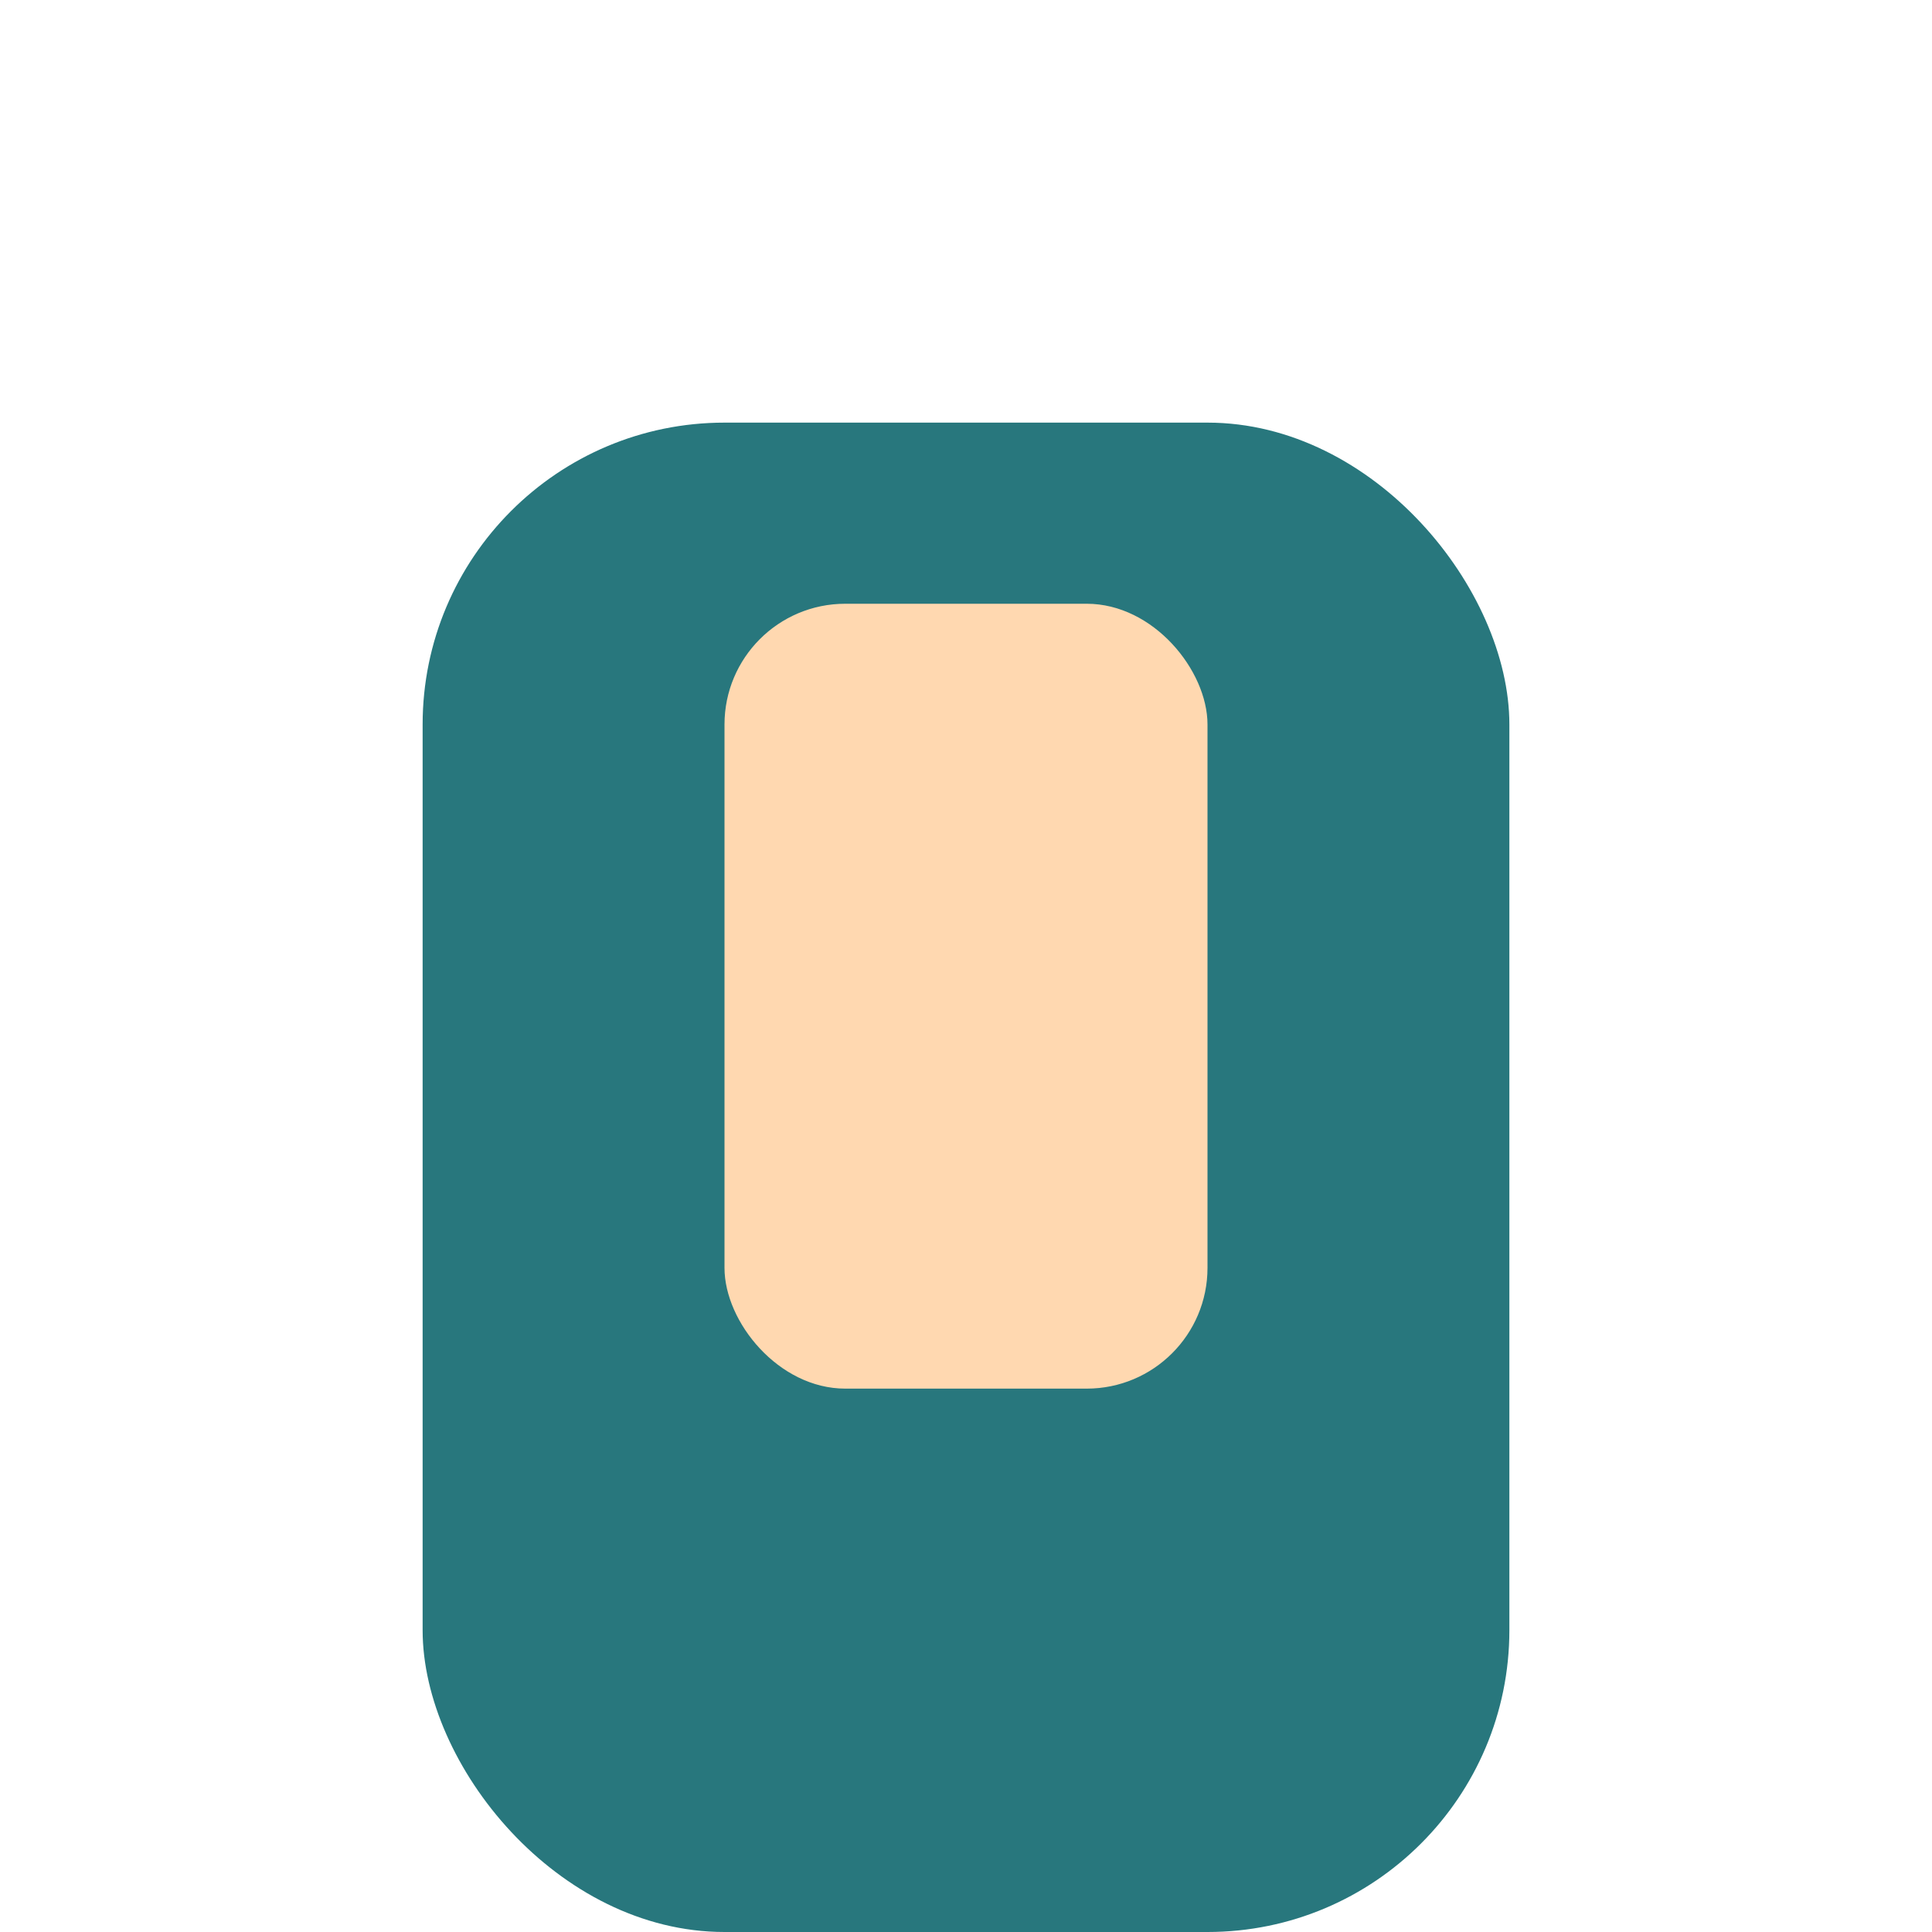
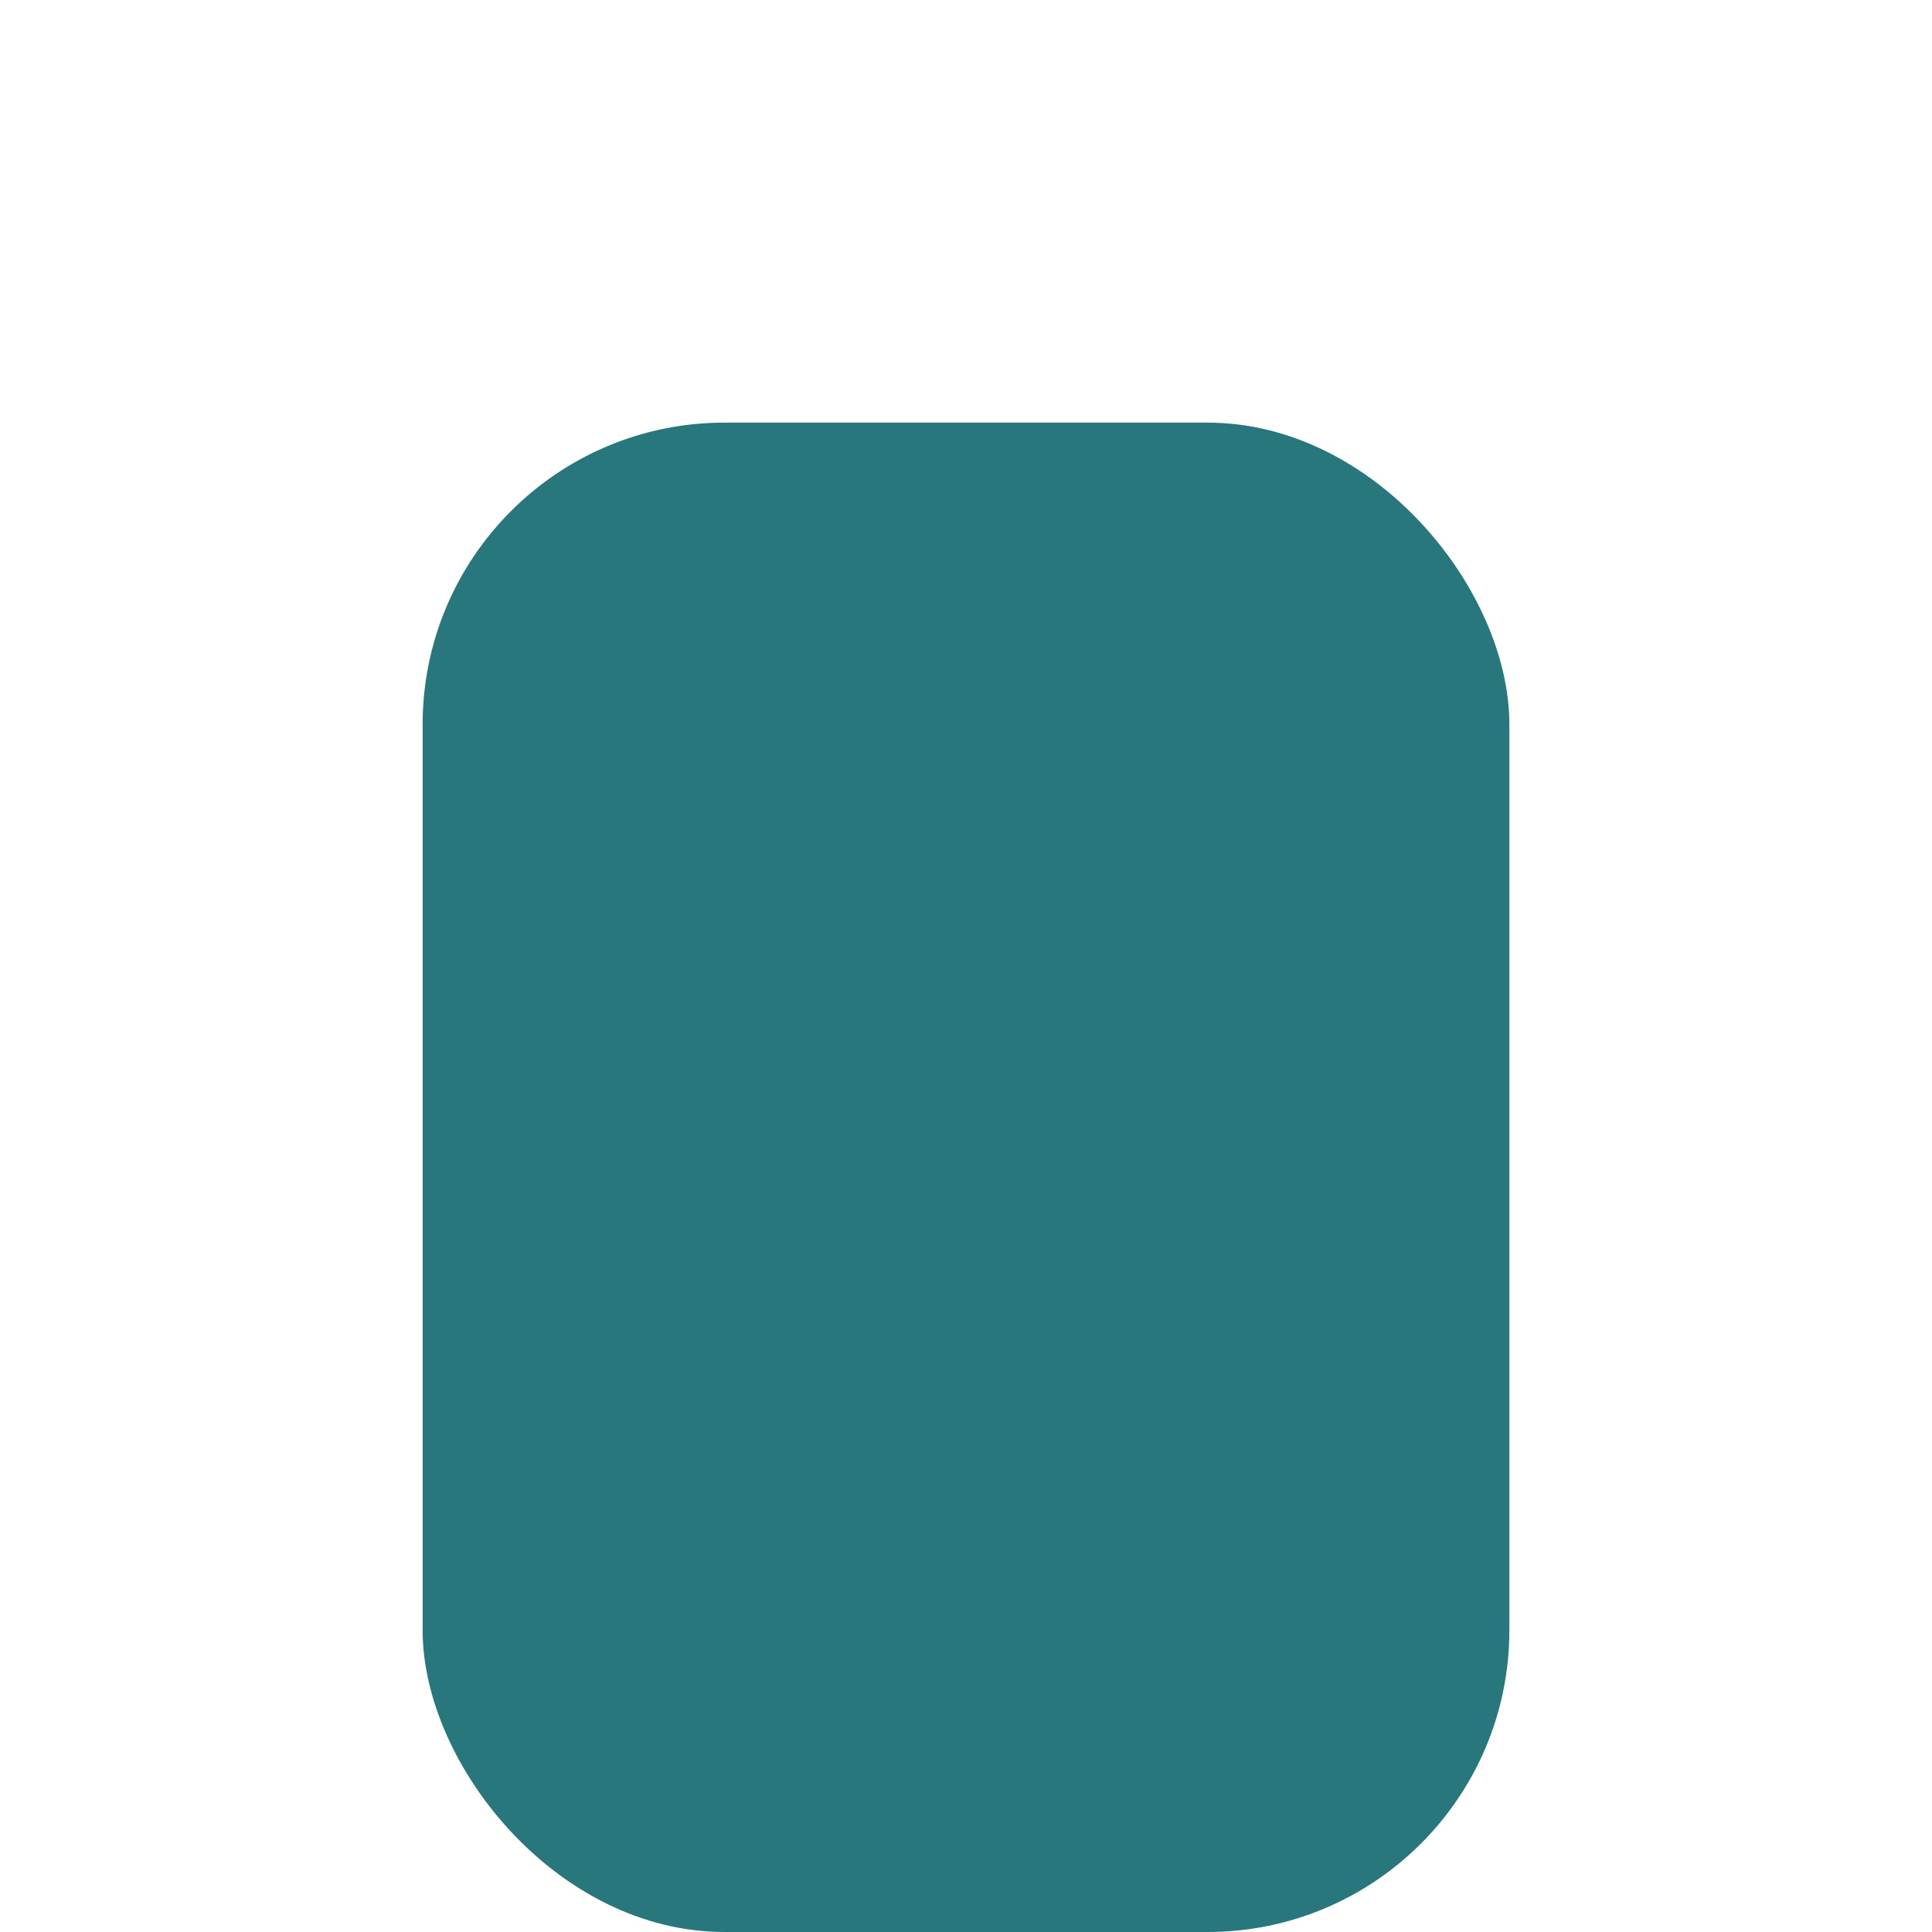
<svg xmlns="http://www.w3.org/2000/svg" width="32" height="32" viewBox="0 0 32 32">
  <rect x="7" y="7" width="18" height="25" rx="5" fill="#28777D" />
-   <rect x="12" y="10" width="8" height="13" rx="2" fill="#FFD8B0" />
</svg>